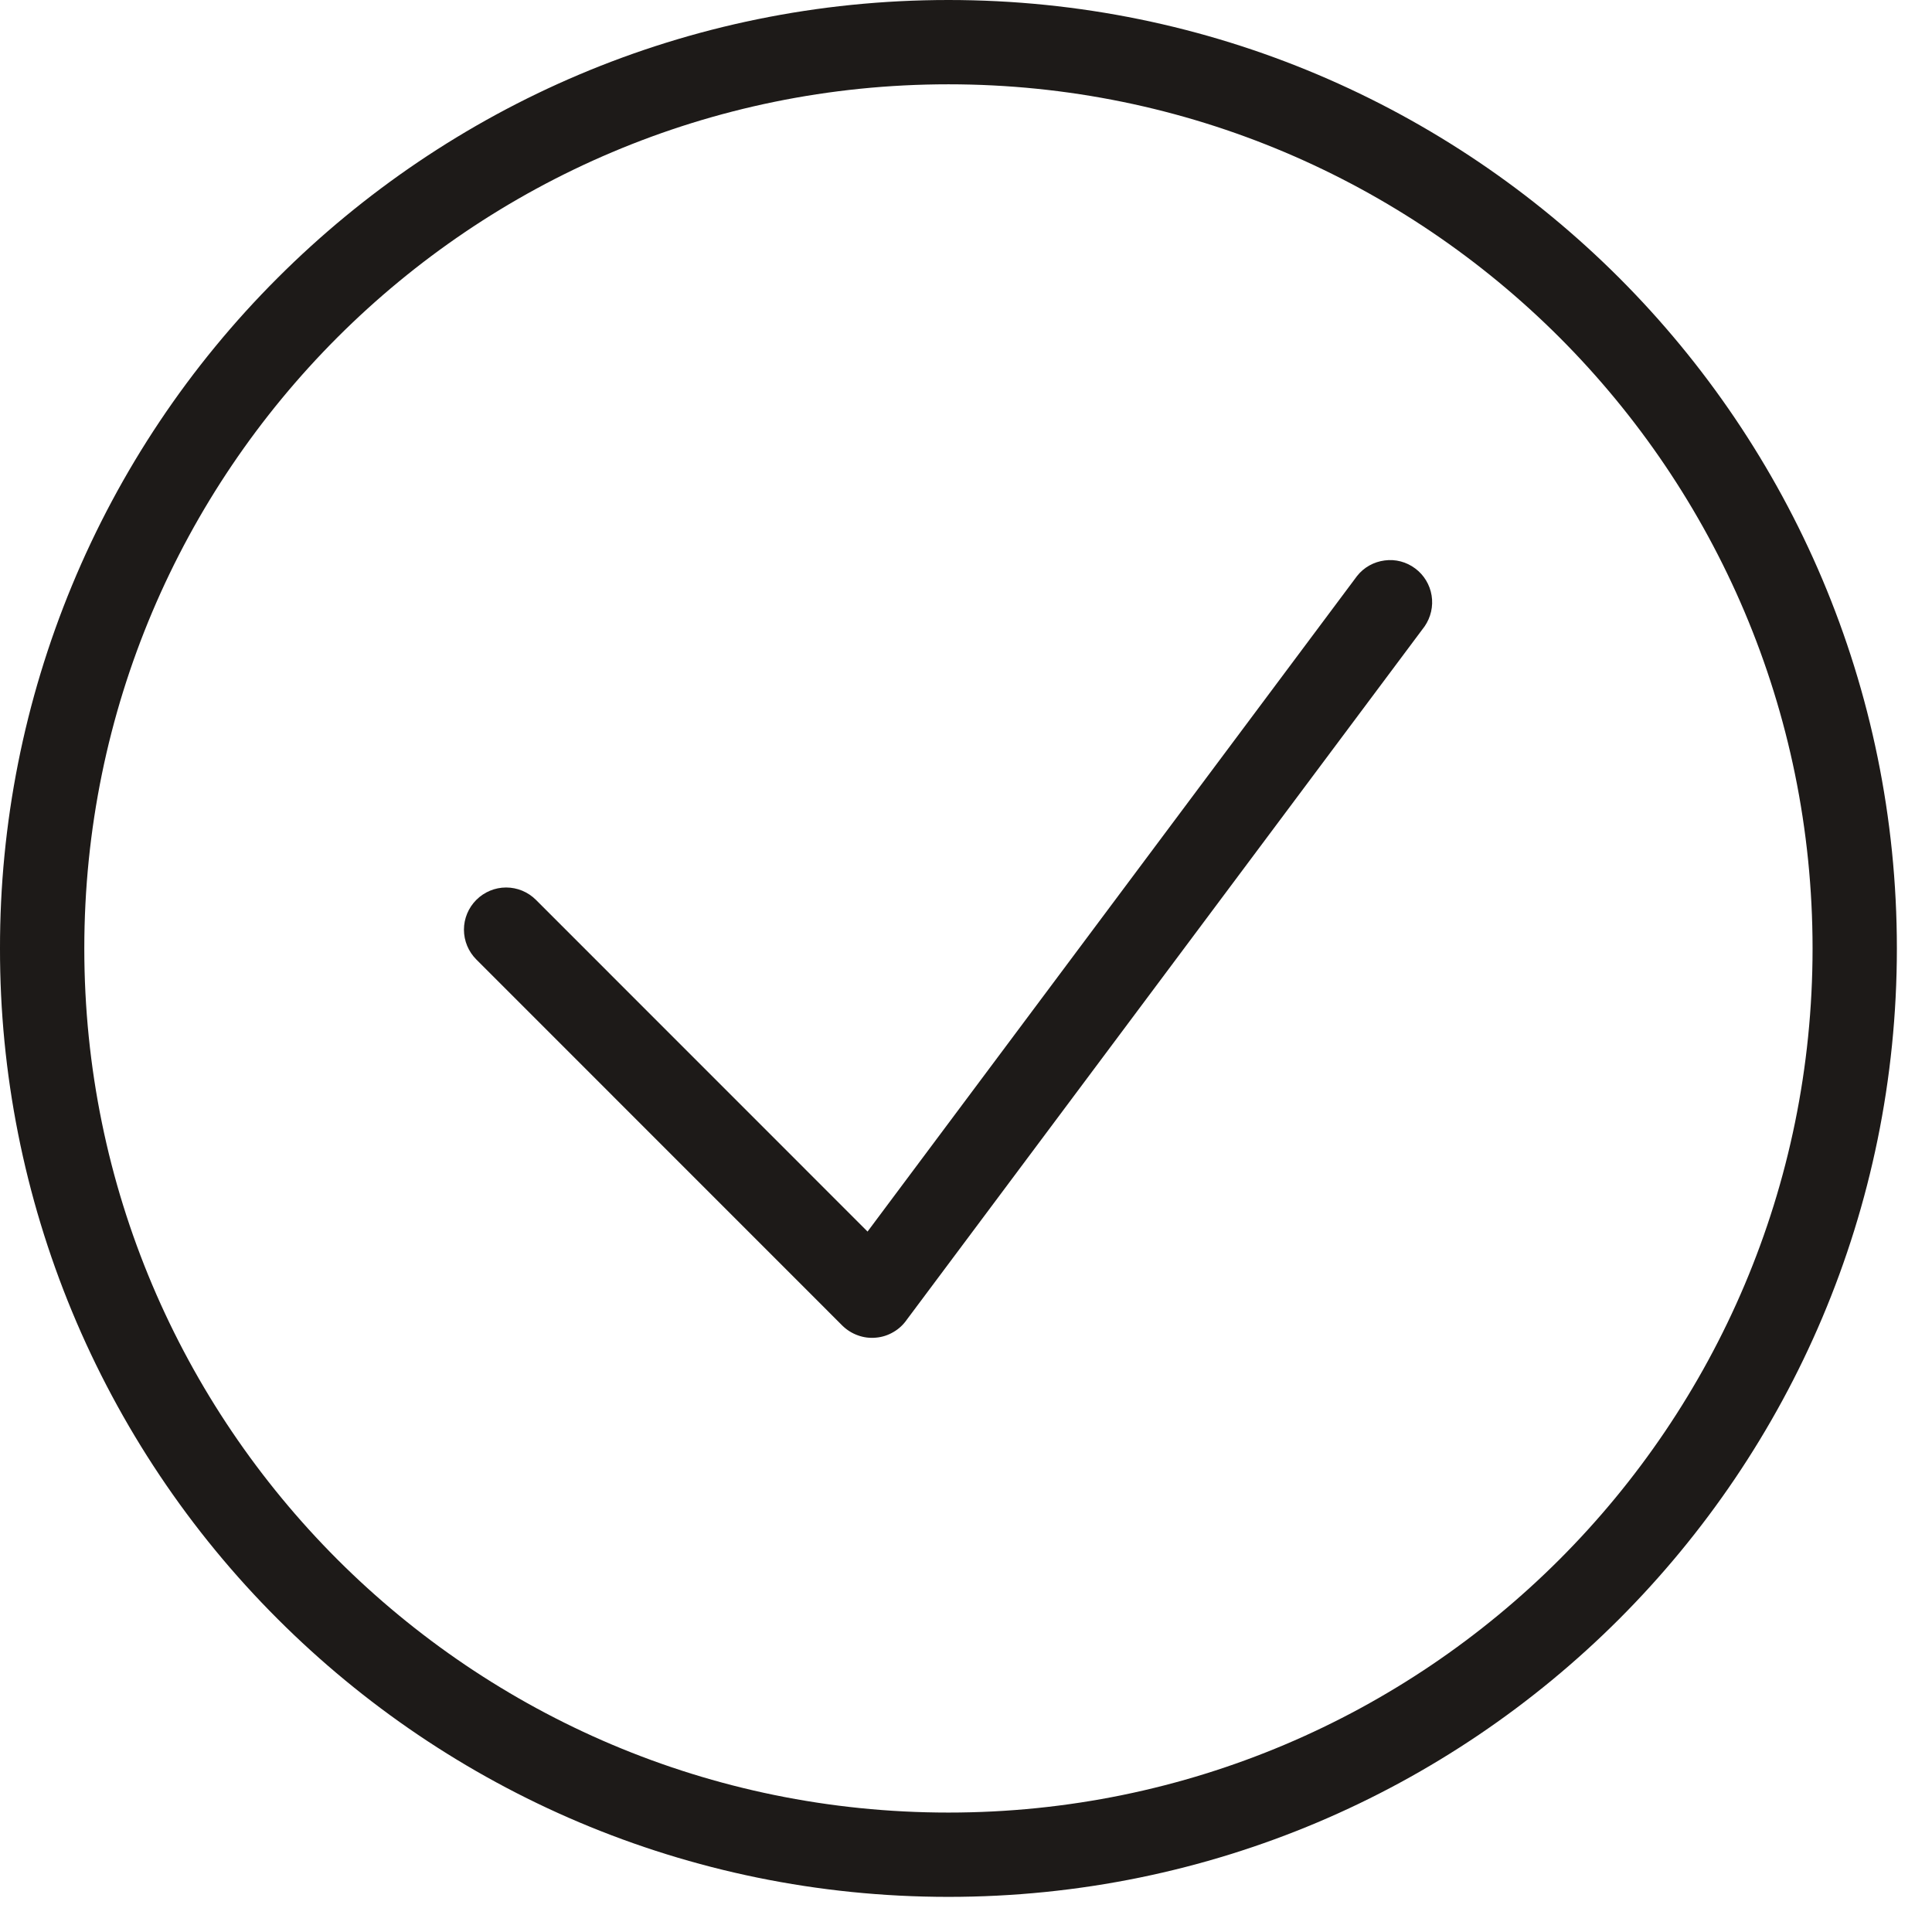
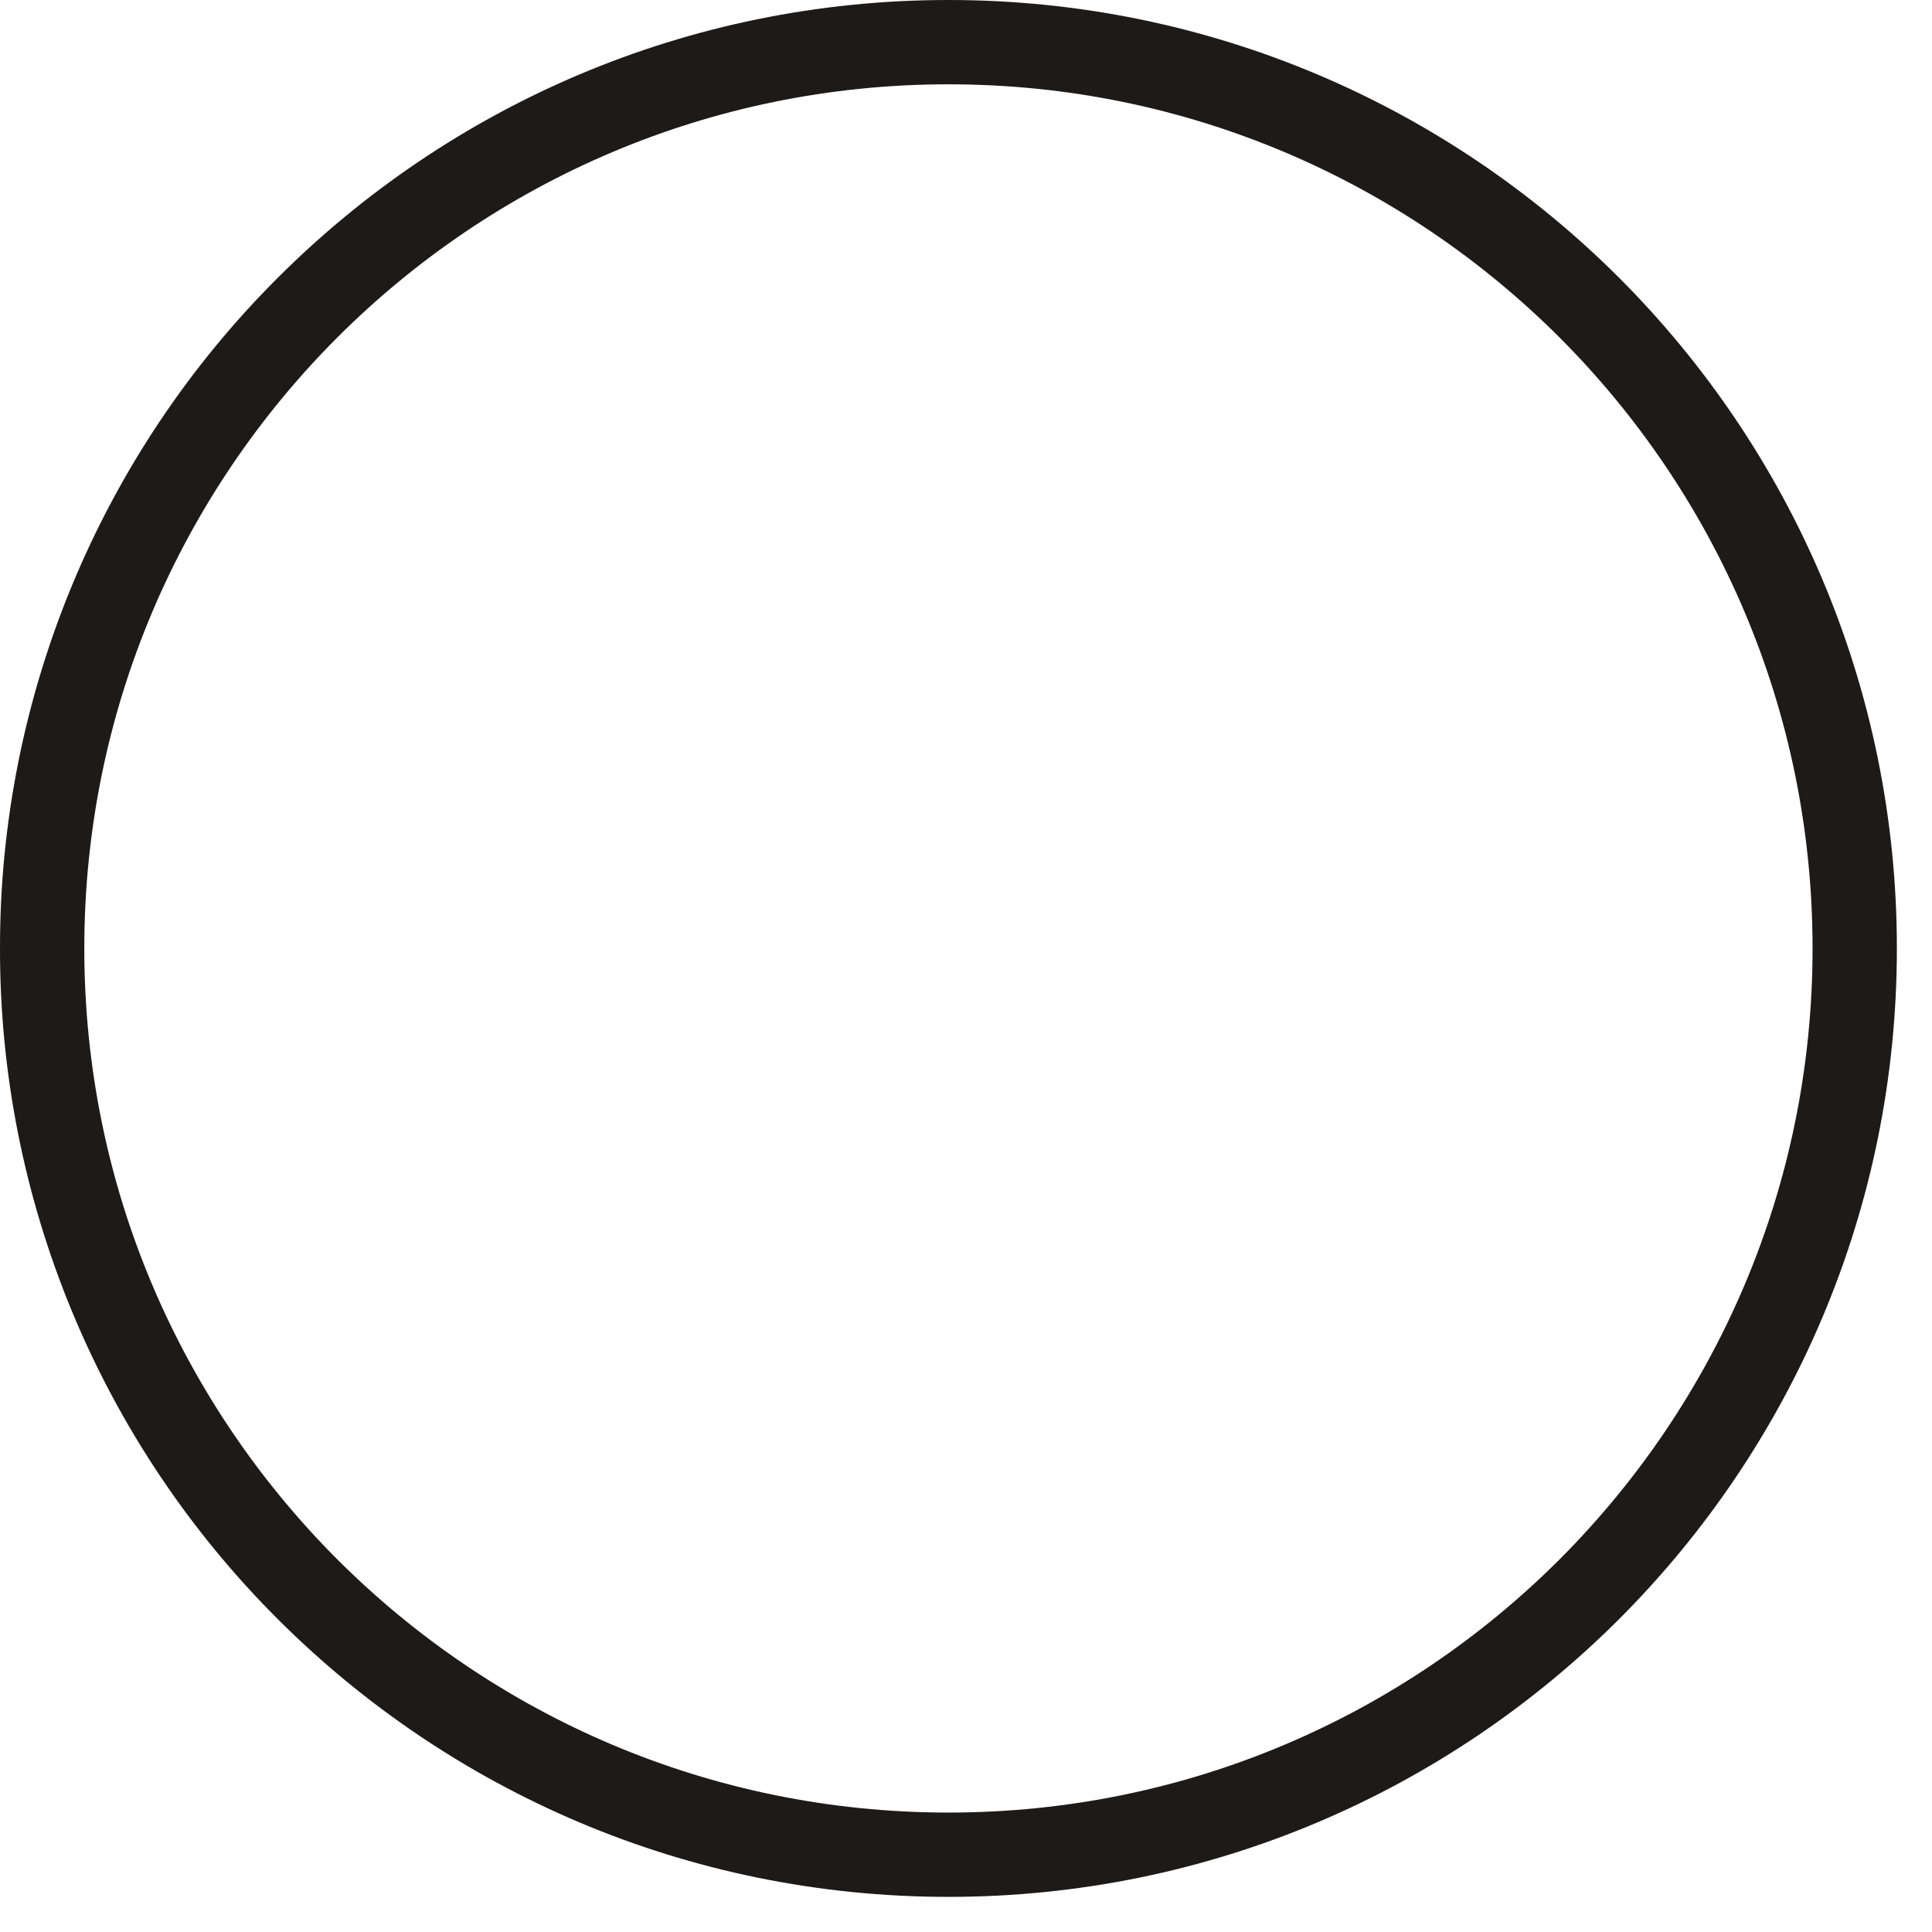
<svg xmlns="http://www.w3.org/2000/svg" width="22" height="22" viewBox="0 0 22 22" fill="none">
  <path d="M8.90055e-06 10.8C-0.002 9.381 0.277 7.977 0.82 6.666C1.363 5.355 2.159 4.165 3.163 3.163C5.118 1.209 7.818 0 10.8 0C13.782 0 16.482 1.209 18.437 3.163C20.391 5.118 21.6 7.818 21.6 10.8C21.6 13.782 20.391 16.482 18.437 18.437C16.482 20.391 13.782 21.6 10.8 21.6C7.818 21.6 5.118 20.391 3.163 18.437C2.159 17.435 1.363 16.244 0.82 14.934C0.277 13.623 -0.002 12.219 8.90055e-06 10.8ZM3.842 3.842C2.062 5.623 0.96 8.082 0.96 10.8C0.96 13.518 2.062 15.977 3.842 17.758C5.623 19.538 8.082 20.64 10.8 20.64C13.518 20.64 15.977 19.538 17.758 17.758C19.538 15.977 20.64 13.518 20.64 10.8C20.64 8.082 19.538 5.623 17.758 3.842C15.977 2.062 13.518 0.96 10.8 0.96C8.082 0.96 5.623 2.062 3.842 3.842Z" fill="#1D1A18" />
-   <path d="M5.424 10.926C5.334 10.836 5.283 10.714 5.283 10.586C5.283 10.459 5.334 10.337 5.424 10.247C5.514 10.157 5.636 10.106 5.763 10.106C5.891 10.106 6.013 10.157 6.103 10.247L9.879 14.024L15.453 6.559C15.53 6.461 15.643 6.398 15.767 6.382C15.89 6.365 16.015 6.398 16.115 6.473C16.215 6.547 16.282 6.658 16.302 6.781C16.322 6.904 16.293 7.03 16.222 7.133L10.327 15.026C10.287 15.084 10.235 15.133 10.174 15.168C10.113 15.204 10.046 15.226 9.975 15.232C9.905 15.239 9.835 15.23 9.769 15.206C9.702 15.182 9.642 15.144 9.592 15.095L5.424 10.926Z" fill="#1D1A18" />
</svg>